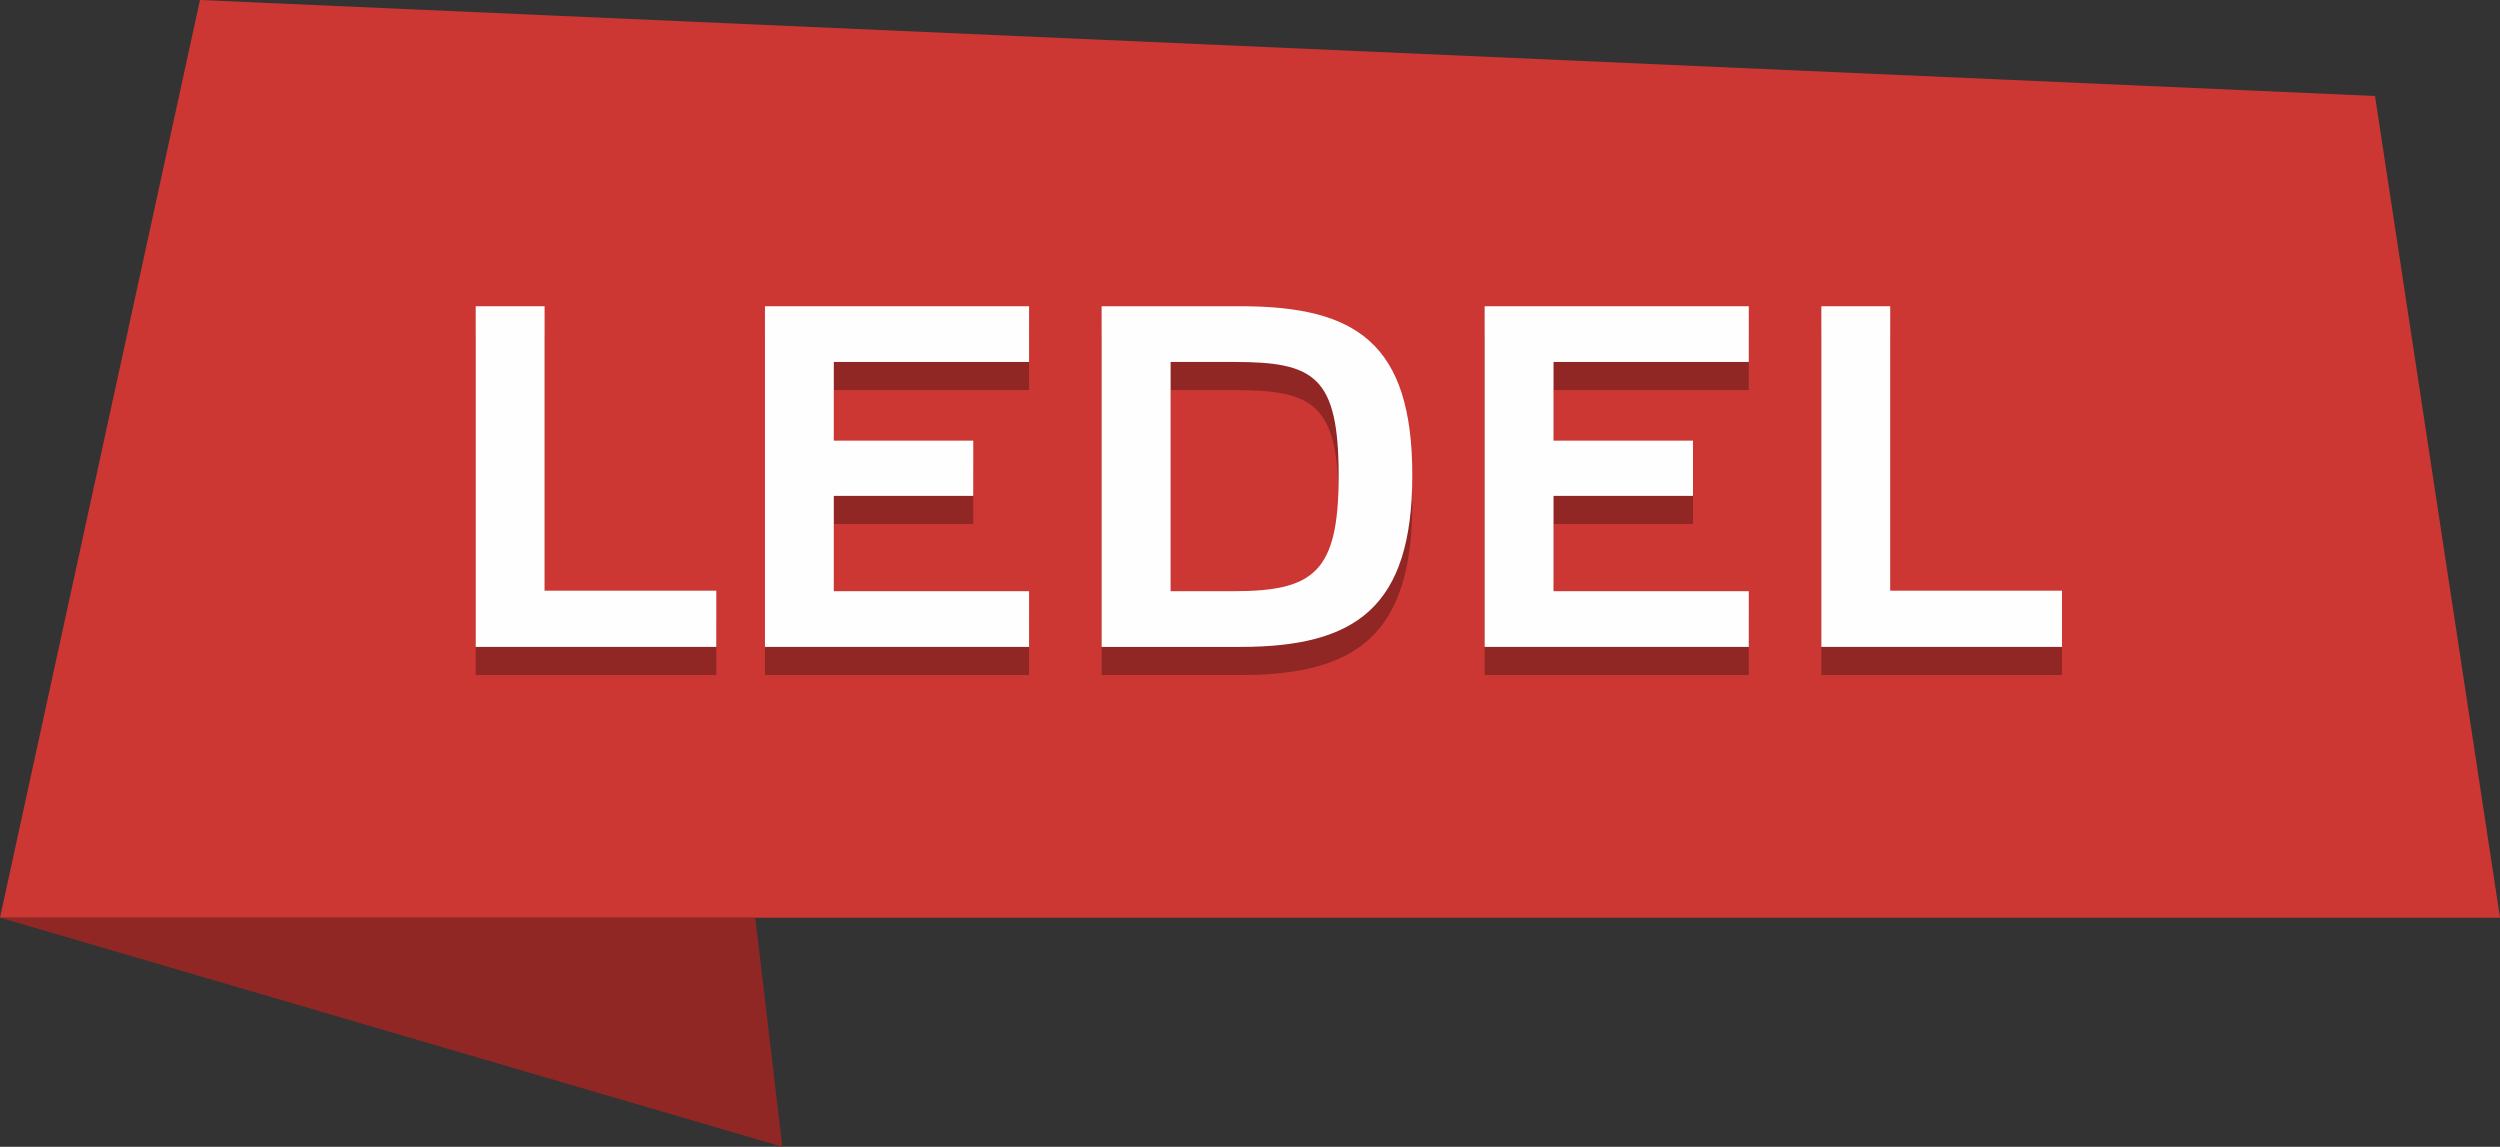
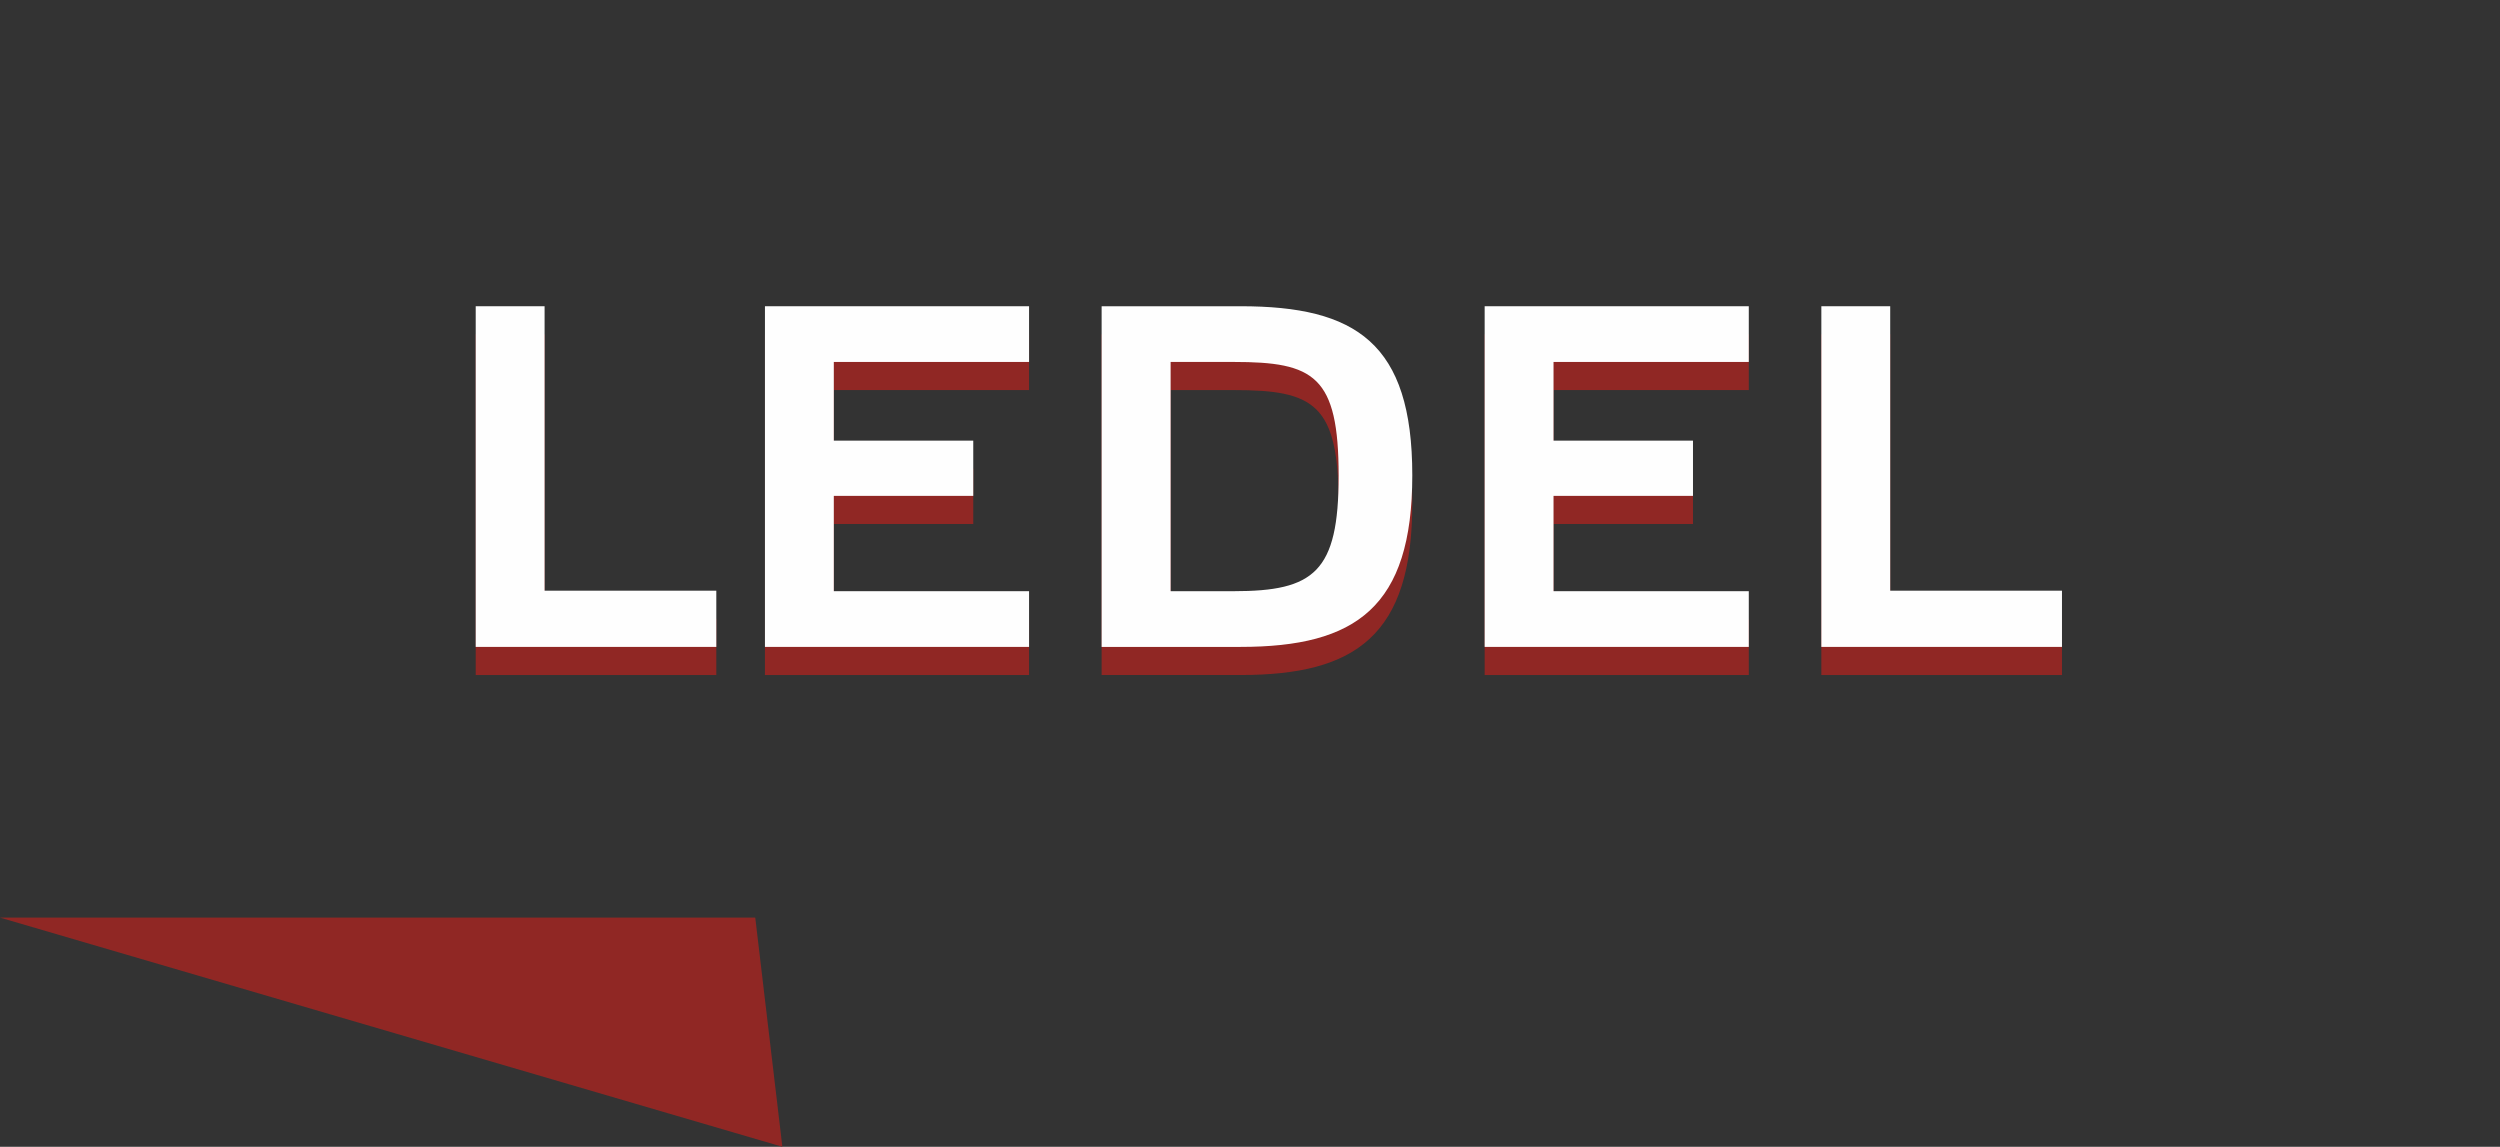
<svg xmlns="http://www.w3.org/2000/svg" width="109" height="50" viewBox="0 0 109 50" fill="none">
  <rect x="0" y="0" width="109" height="50" fill="#333333" stroke="none" />
-   <path fill-rule="evenodd" clip-rule="evenodd" d="M109 40.012H0L8.719 0L103.551 4.186L109 40.012Z" fill="#CC3733" />
  <path fill-rule="evenodd" clip-rule="evenodd" d="M23.744 14.578V26.981H31.231V29.431H20.741V14.578H23.744Z" fill="#902724" />
  <path fill-rule="evenodd" clip-rule="evenodd" d="M44.867 14.578V17.007H36.354V20.439H42.434V22.846H36.354V27.003H44.867V29.431H33.352V14.578H44.867Z" fill="#902724" />
-   <path fill-rule="evenodd" clip-rule="evenodd" d="M54.089 14.578C59.115 14.578 61.576 16.176 61.576 21.951C61.576 27.705 59.115 29.431 54.089 29.431H48.031V14.578H54.089V14.578ZM53.789 17.007H51.039V27.003H53.789C57.294 27.003 58.365 26.171 58.365 21.973C58.365 17.605 57.294 17.007 53.789 17.007V17.007Z" fill="#902724" />
+   <path fill-rule="evenodd" clip-rule="evenodd" d="M54.089 14.578C59.115 14.578 61.576 16.176 61.576 21.951C61.576 27.705 59.115 29.431 54.089 29.431H48.031V14.578H54.089V14.578ZM53.789 17.007H51.039V27.003H53.789C57.294 27.003 58.365 26.171 58.365 21.973C58.365 17.605 57.294 17.007 53.789 17.007V17.007" fill="#902724" />
  <path fill-rule="evenodd" clip-rule="evenodd" d="M76.247 14.578V17.007H67.734V20.439H73.814V22.846H67.734V27.003H76.247V29.431H64.731V14.578H76.247Z" fill="#902724" />
  <path fill-rule="evenodd" clip-rule="evenodd" d="M82.413 14.578V26.981H89.902V29.431H79.411V14.578H82.413Z" fill="#902724" />
  <path fill-rule="evenodd" clip-rule="evenodd" d="M34.111 49.999L0 40.008H32.929L34.111 49.999Z" fill="#902724" />
  <path fill-rule="evenodd" clip-rule="evenodd" d="M23.744 13.352V25.754H31.231V28.205H20.741V13.352H23.744Z" fill="#FEFEFE" />
  <path fill-rule="evenodd" clip-rule="evenodd" d="M44.867 13.352V15.781H36.354V19.212H42.434V21.62H36.354V25.776H44.867V28.205H33.352V13.352H44.867Z" fill="#FEFEFE" />
  <path fill-rule="evenodd" clip-rule="evenodd" d="M54.089 13.352C59.115 13.352 61.576 14.949 61.576 20.725C61.576 26.478 59.115 28.205 54.089 28.205L48.031 28.205V13.352H54.089V13.352ZM53.789 15.781H51.039V25.776H53.789C57.294 25.776 58.365 24.945 58.365 20.746C58.365 16.379 57.294 15.781 53.789 15.781Z" fill="#FEFEFE" />
  <path fill-rule="evenodd" clip-rule="evenodd" d="M76.247 13.352V15.781H67.734V19.212H73.814V21.62H67.734V25.776H76.247V28.205H64.731V13.352H76.247Z" fill="#FEFEFE" />
  <path fill-rule="evenodd" clip-rule="evenodd" d="M82.413 13.352V25.754H89.902V28.205H79.411V13.352H82.413Z" fill="#FEFEFE" />
</svg>